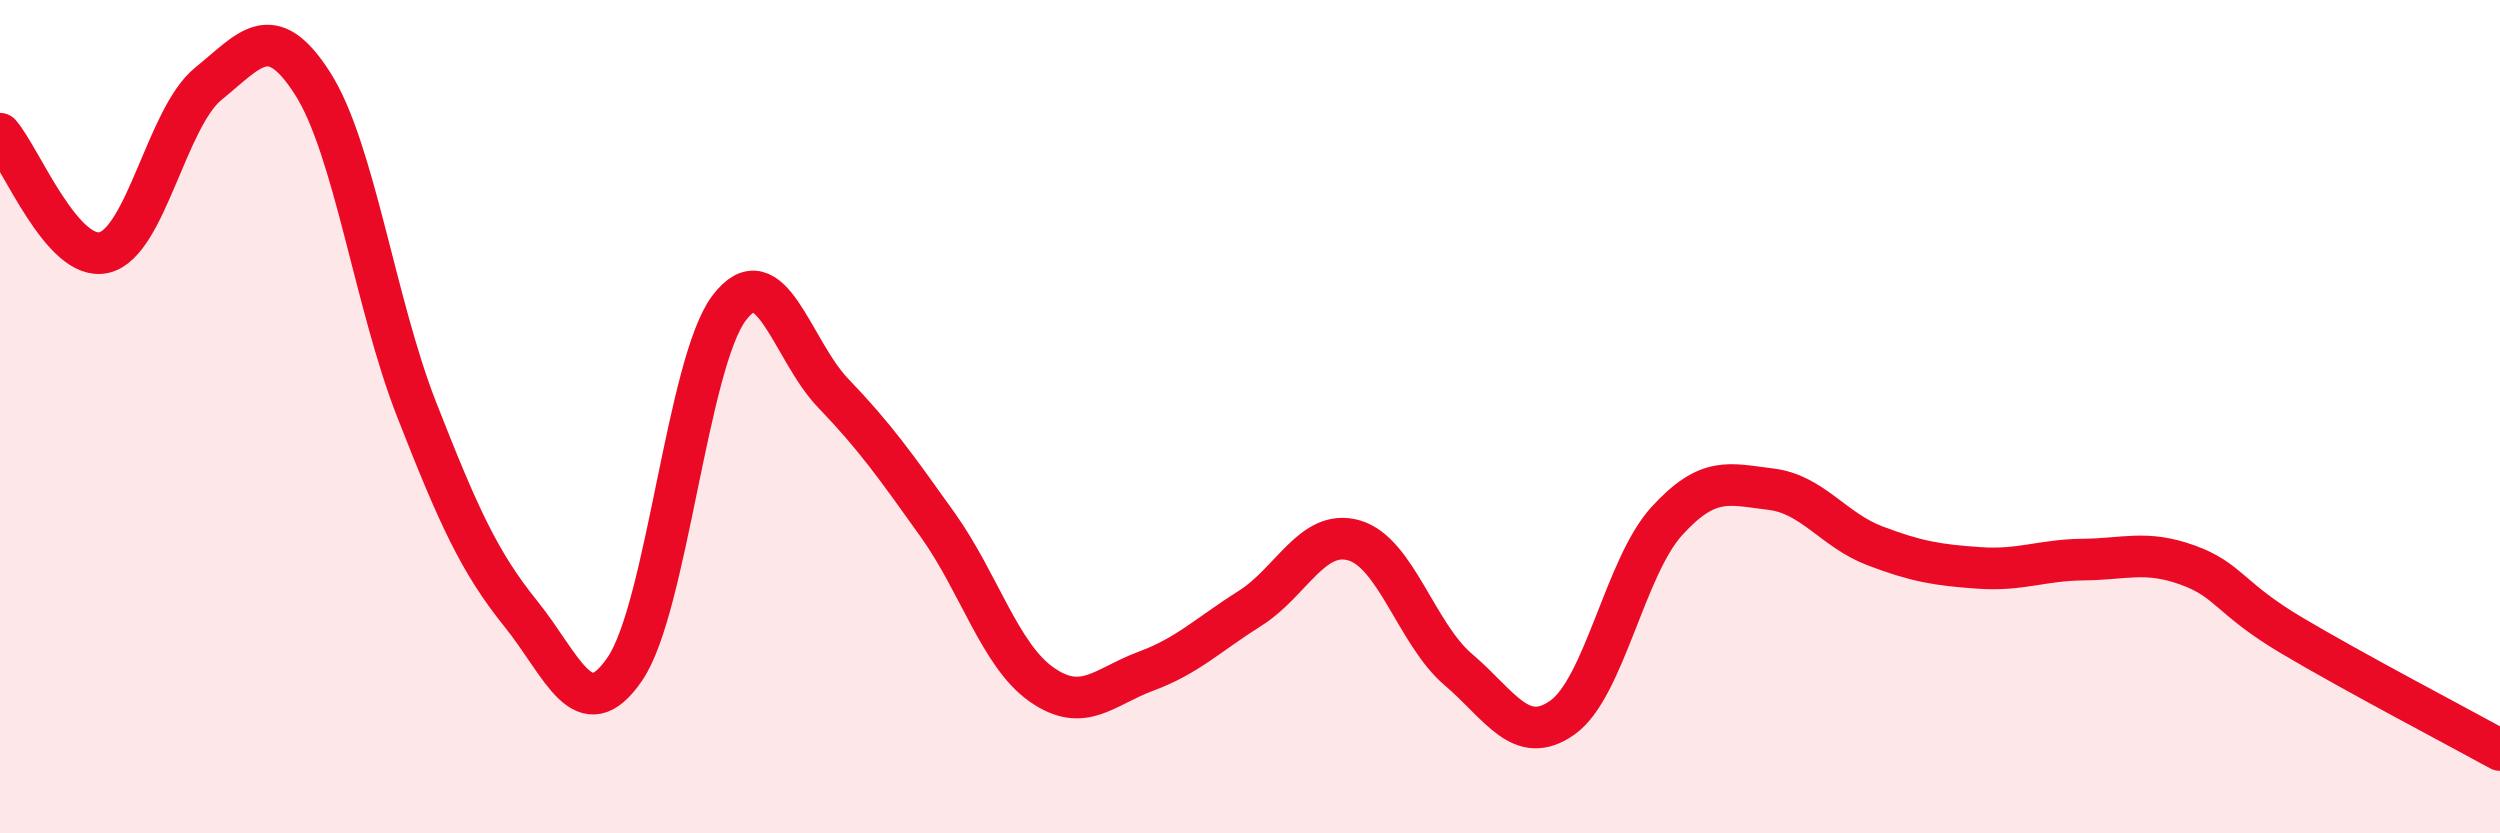
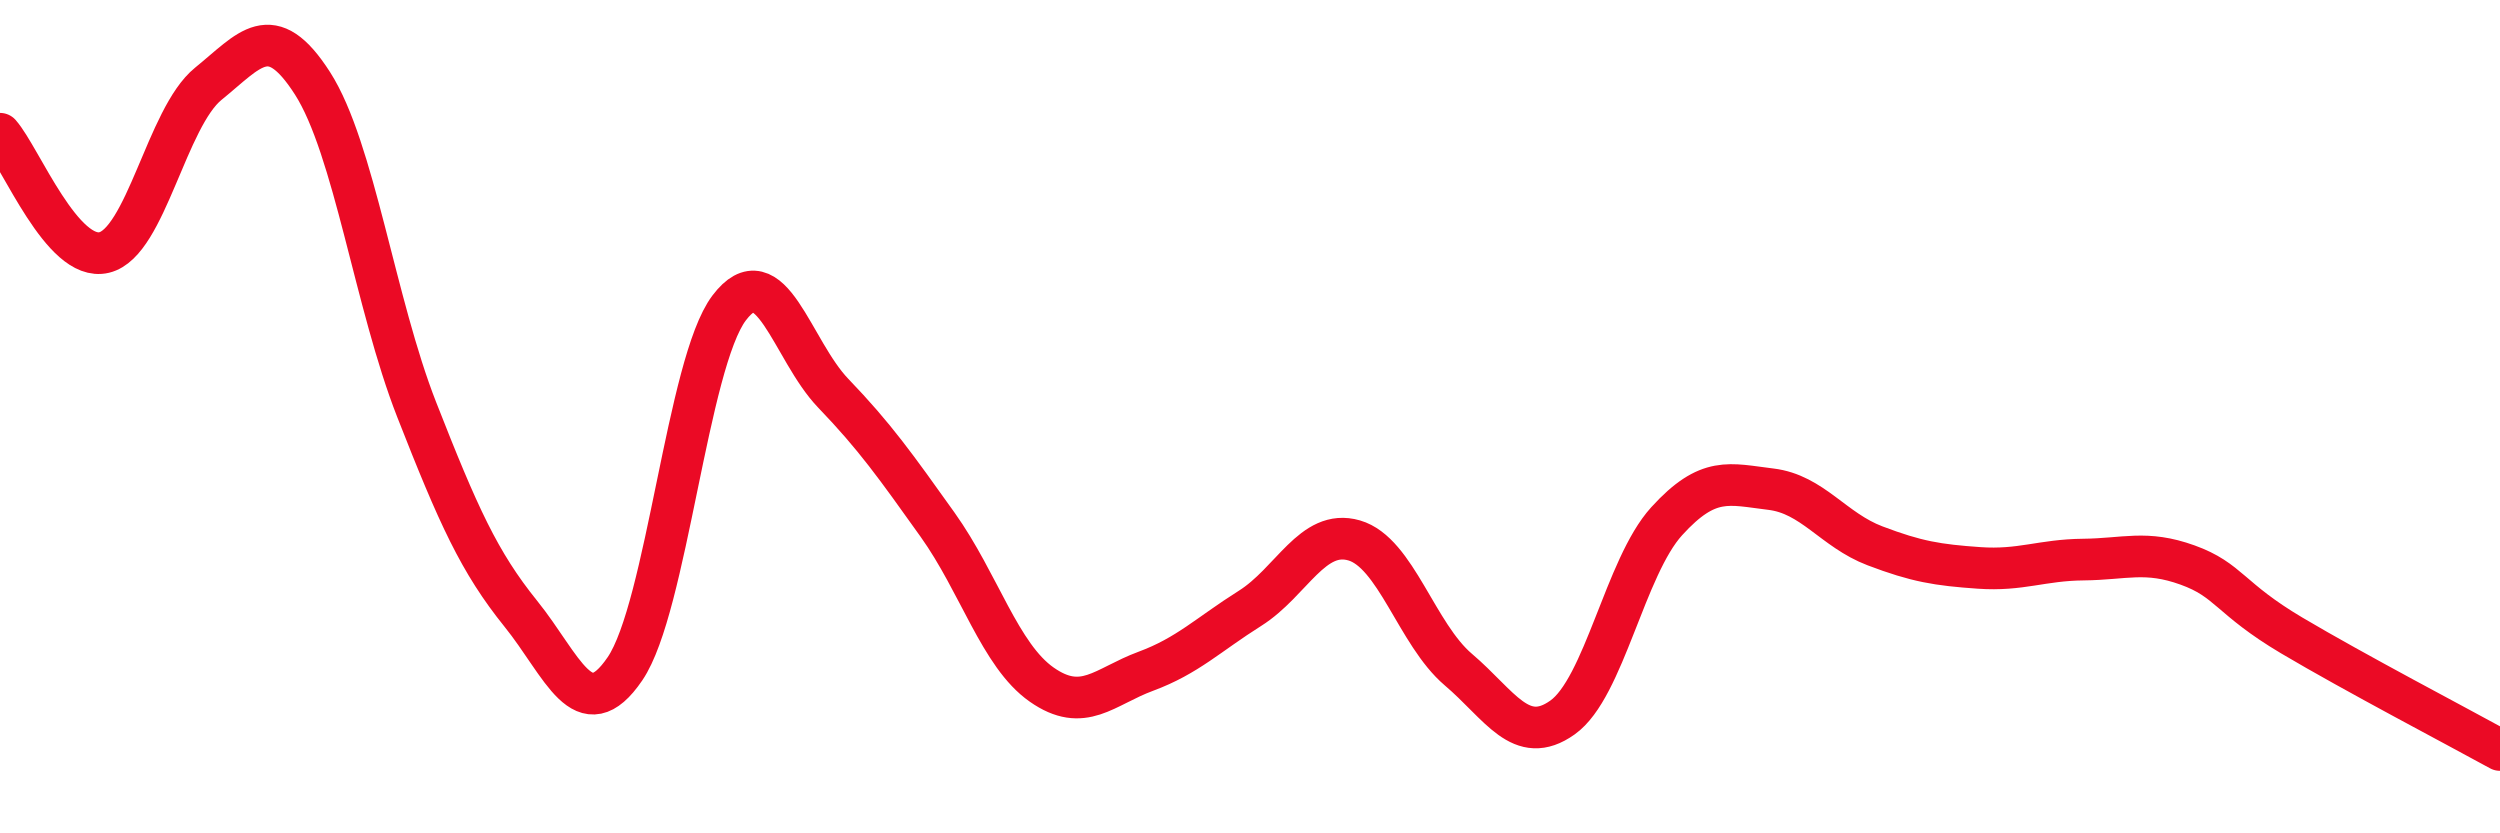
<svg xmlns="http://www.w3.org/2000/svg" width="60" height="20" viewBox="0 0 60 20">
-   <path d="M 0,3.21 C 0.5,3.78 1.5,6.3 2.5,6.06 C 3.5,5.82 4,2.82 5,2.01 C 6,1.2 6.5,0.44 7.5,2 C 8.5,3.56 9,7.28 10,9.83 C 11,12.38 11.5,13.49 12.5,14.73 C 13.5,15.97 14,17.52 15,16.05 C 16,14.58 16.5,8.71 17.5,7.39 C 18.5,6.07 19,8.4 20,9.44 C 21,10.48 21.5,11.19 22.5,12.59 C 23.5,13.99 24,15.73 25,16.43 C 26,17.13 26.5,16.48 27.5,16.11 C 28.5,15.74 29,15.23 30,14.6 C 31,13.97 31.5,12.68 32.5,12.97 C 33.5,13.26 34,15.22 35,16.07 C 36,16.92 36.5,17.93 37.5,17.22 C 38.5,16.51 39,13.61 40,12.51 C 41,11.41 41.5,11.62 42.5,11.74 C 43.5,11.86 44,12.72 45,13.1 C 46,13.48 46.5,13.56 47.5,13.63 C 48.5,13.7 49,13.44 50,13.43 C 51,13.42 51.5,13.2 52.5,13.56 C 53.5,13.92 53.5,14.36 55,15.25 C 56.5,16.14 59,17.45 60,18L60 20L0 20Z" fill="#EB0A25" opacity="0.1" stroke-linecap="round" stroke-linejoin="round" />
  <path d="M 0,3.21 C 0.5,3.78 1.5,6.3 2.5,6.06 C 3.5,5.82 4,2.82 5,2.01 C 6,1.2 6.5,0.44 7.5,2 C 8.5,3.56 9,7.28 10,9.83 C 11,12.38 11.5,13.49 12.5,14.73 C 13.5,15.97 14,17.52 15,16.05 C 16,14.58 16.5,8.71 17.5,7.39 C 18.5,6.07 19,8.4 20,9.44 C 21,10.48 21.5,11.19 22.5,12.59 C 23.5,13.99 24,15.73 25,16.43 C 26,17.13 26.5,16.48 27.5,16.11 C 28.5,15.74 29,15.23 30,14.6 C 31,13.97 31.5,12.68 32.5,12.97 C 33.5,13.26 34,15.22 35,16.07 C 36,16.92 36.5,17.93 37.5,17.22 C 38.5,16.51 39,13.61 40,12.51 C 41,11.41 41.5,11.62 42.5,11.74 C 43.5,11.86 44,12.72 45,13.1 C 46,13.48 46.5,13.56 47.5,13.63 C 48.5,13.7 49,13.44 50,13.43 C 51,13.42 51.5,13.2 52.5,13.56 C 53.5,13.92 53.5,14.36 55,15.25 C 56.5,16.14 59,17.45 60,18" stroke="#EB0A25" stroke-width="1" fill="none" stroke-linecap="round" stroke-linejoin="round" />
</svg>